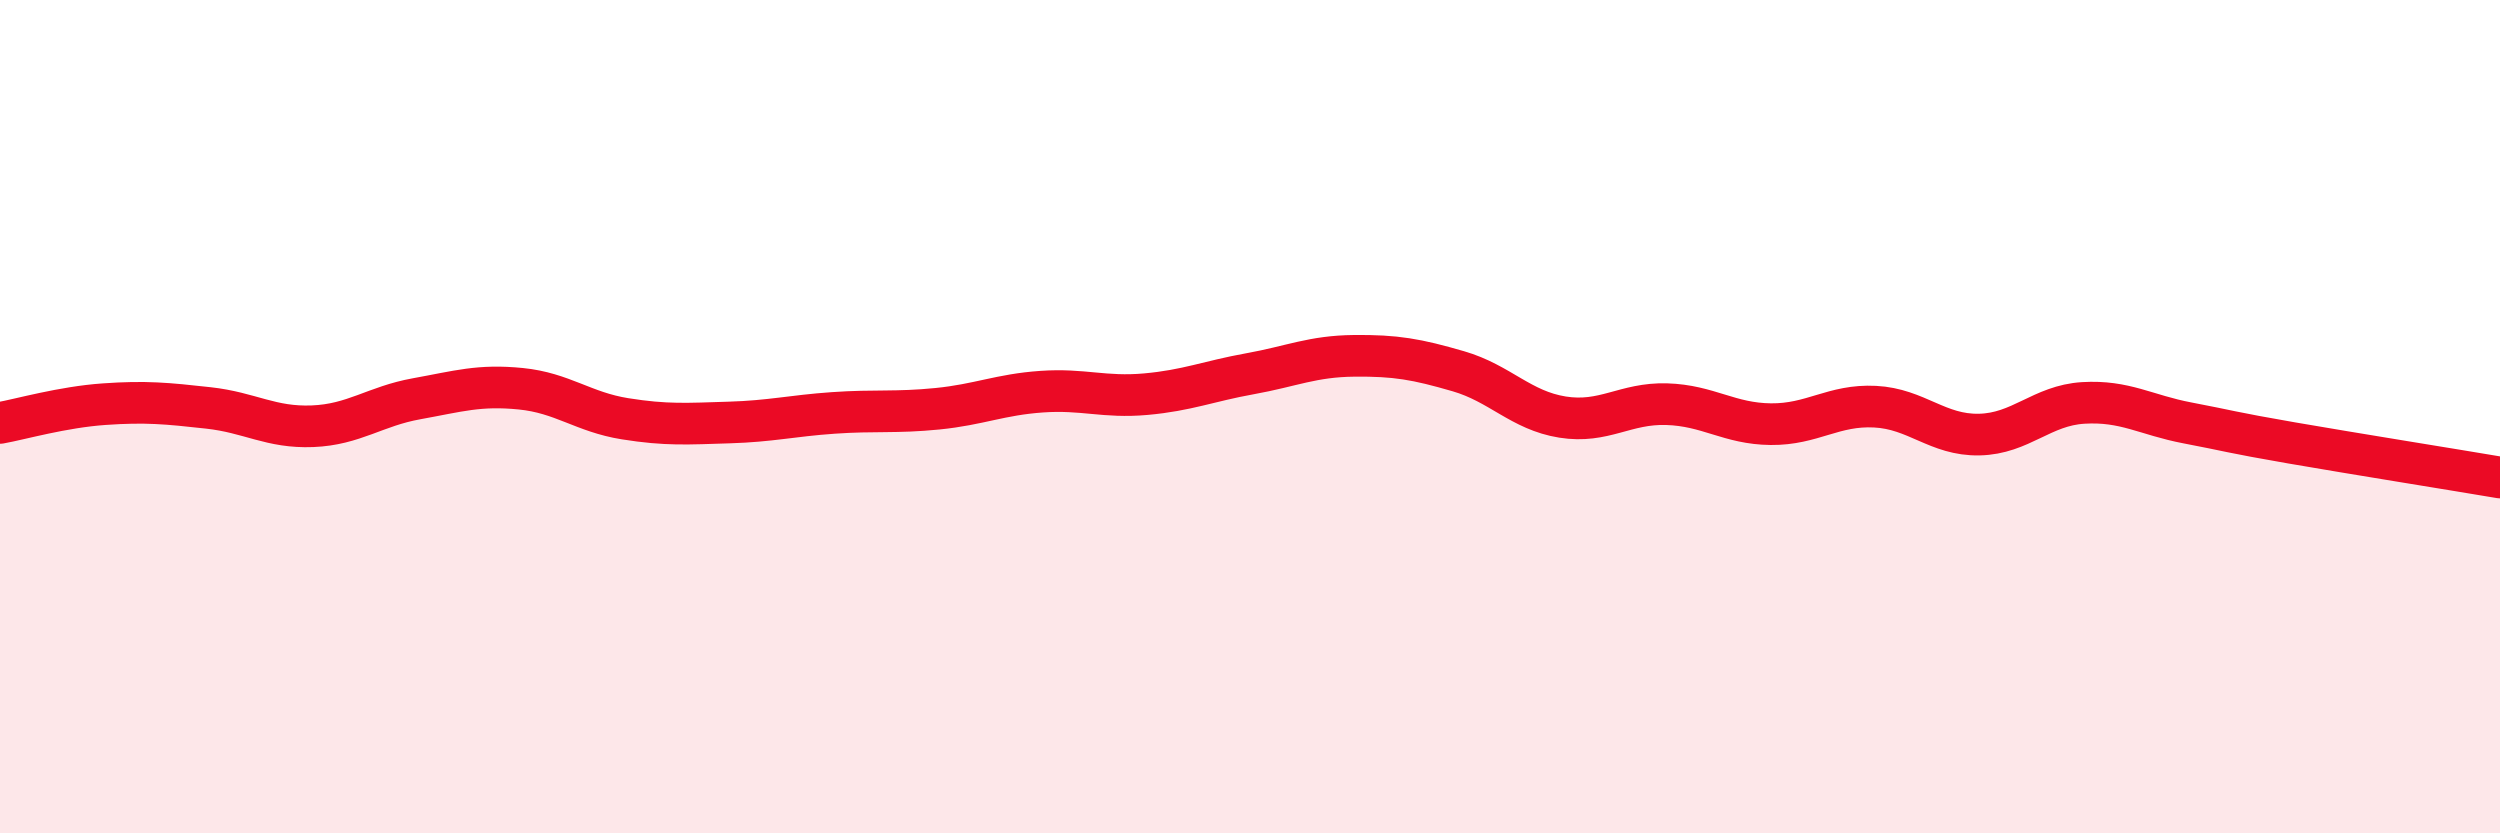
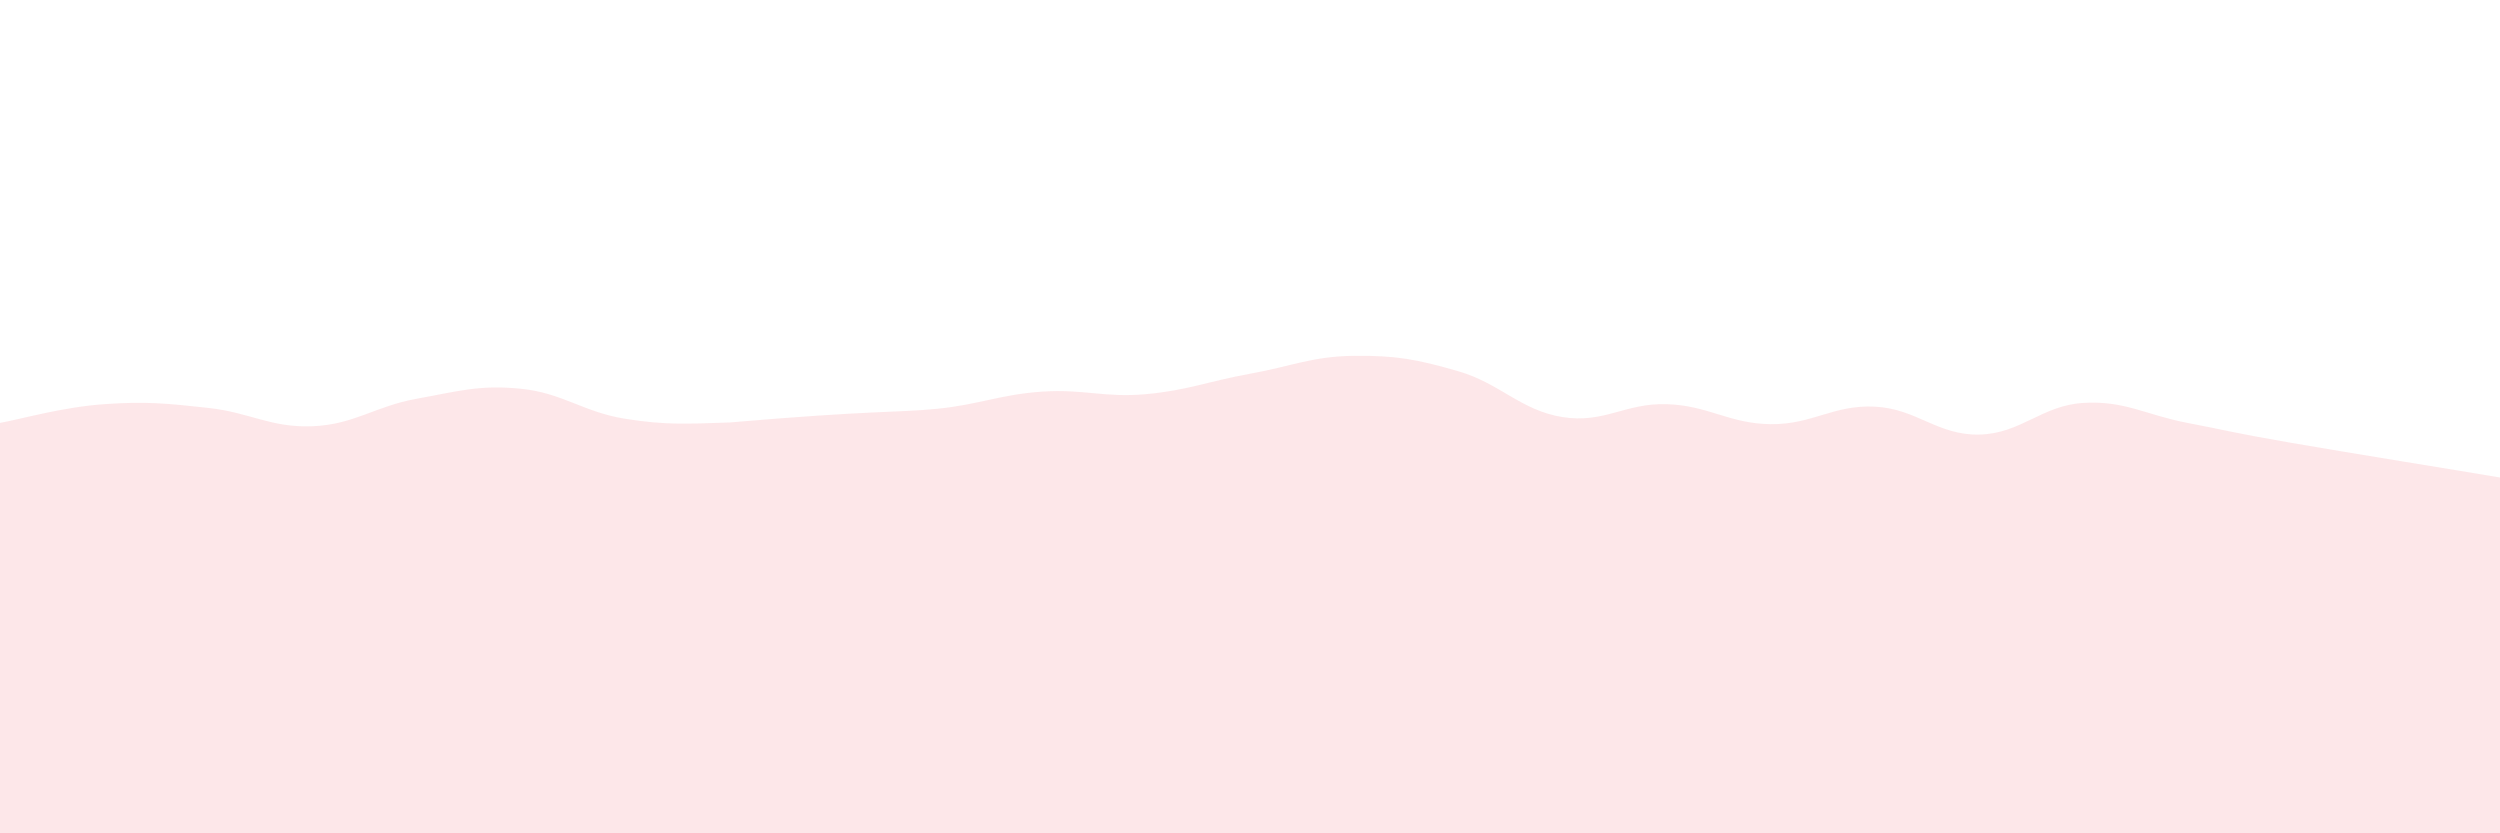
<svg xmlns="http://www.w3.org/2000/svg" width="60" height="20" viewBox="0 0 60 20">
-   <path d="M 0,10.15 C 0.5,10.06 1.5,9.77 2.5,9.7 C 3.5,9.63 4,9.68 5,9.79 C 6,9.9 6.5,10.27 7.5,10.23 C 8.5,10.19 9,9.75 10,9.57 C 11,9.39 11.5,9.23 12.5,9.33 C 13.5,9.43 14,9.89 15,10.05 C 16,10.21 16.5,10.17 17.5,10.14 C 18.5,10.11 19,9.98 20,9.91 C 21,9.84 21.5,9.91 22.5,9.81 C 23.5,9.71 24,9.47 25,9.4 C 26,9.33 26.5,9.55 27.5,9.46 C 28.5,9.37 29,9.15 30,8.97 C 31,8.79 31.5,8.55 32.5,8.54 C 33.5,8.53 34,8.62 35,8.91 C 36,9.2 36.5,9.85 37.5,10.01 C 38.5,10.17 39,9.67 40,9.7 C 41,9.73 41.5,10.17 42.5,10.18 C 43.5,10.19 44,9.71 45,9.76 C 46,9.81 46.5,10.45 47.5,10.43 C 48.5,10.41 49,9.73 50,9.67 C 51,9.61 51.5,9.96 52.5,10.15 C 53.5,10.34 53.5,10.37 55,10.63 C 56.5,10.89 59,11.29 60,11.46L60 20L0 20Z" fill="#EB0A25" opacity="0.1" stroke-linecap="round" stroke-linejoin="round" />
-   <path d="M 0,10.15 C 0.5,10.06 1.5,9.77 2.5,9.7 C 3.5,9.63 4,9.68 5,9.79 C 6,9.9 6.5,10.27 7.5,10.23 C 8.5,10.19 9,9.75 10,9.57 C 11,9.39 11.5,9.23 12.5,9.33 C 13.5,9.43 14,9.89 15,10.05 C 16,10.21 16.5,10.17 17.5,10.14 C 18.5,10.11 19,9.98 20,9.91 C 21,9.84 21.5,9.91 22.5,9.81 C 23.5,9.71 24,9.47 25,9.4 C 26,9.33 26.5,9.55 27.5,9.46 C 28.5,9.37 29,9.15 30,8.97 C 31,8.79 31.5,8.55 32.5,8.54 C 33.5,8.53 34,8.62 35,8.91 C 36,9.2 36.5,9.85 37.5,10.01 C 38.5,10.17 39,9.67 40,9.7 C 41,9.73 41.5,10.17 42.5,10.18 C 43.5,10.19 44,9.71 45,9.76 C 46,9.81 46.5,10.45 47.5,10.43 C 48.5,10.41 49,9.73 50,9.67 C 51,9.61 51.5,9.96 52.5,10.15 C 53.5,10.34 53.5,10.37 55,10.63 C 56.5,10.89 59,11.29 60,11.46" stroke="#EB0A25" stroke-width="1" fill="none" stroke-linecap="round" stroke-linejoin="round" />
+   <path d="M 0,10.15 C 0.5,10.06 1.5,9.77 2.5,9.7 C 3.5,9.63 4,9.68 5,9.79 C 6,9.9 6.5,10.27 7.5,10.23 C 8.5,10.19 9,9.75 10,9.57 C 11,9.39 11.5,9.23 12.5,9.33 C 13.5,9.43 14,9.89 15,10.05 C 16,10.21 16.5,10.17 17.5,10.14 C 21,9.84 21.5,9.91 22.5,9.81 C 23.5,9.71 24,9.47 25,9.4 C 26,9.33 26.5,9.55 27.5,9.46 C 28.5,9.37 29,9.15 30,8.97 C 31,8.79 31.5,8.55 32.5,8.54 C 33.5,8.53 34,8.62 35,8.91 C 36,9.2 36.5,9.85 37.5,10.01 C 38.5,10.17 39,9.67 40,9.7 C 41,9.73 41.5,10.17 42.5,10.18 C 43.5,10.19 44,9.71 45,9.76 C 46,9.81 46.5,10.45 47.5,10.43 C 48.5,10.41 49,9.73 50,9.67 C 51,9.61 51.5,9.96 52.5,10.15 C 53.5,10.34 53.5,10.37 55,10.63 C 56.5,10.89 59,11.29 60,11.46L60 20L0 20Z" fill="#EB0A25" opacity="0.1" stroke-linecap="round" stroke-linejoin="round" />
</svg>